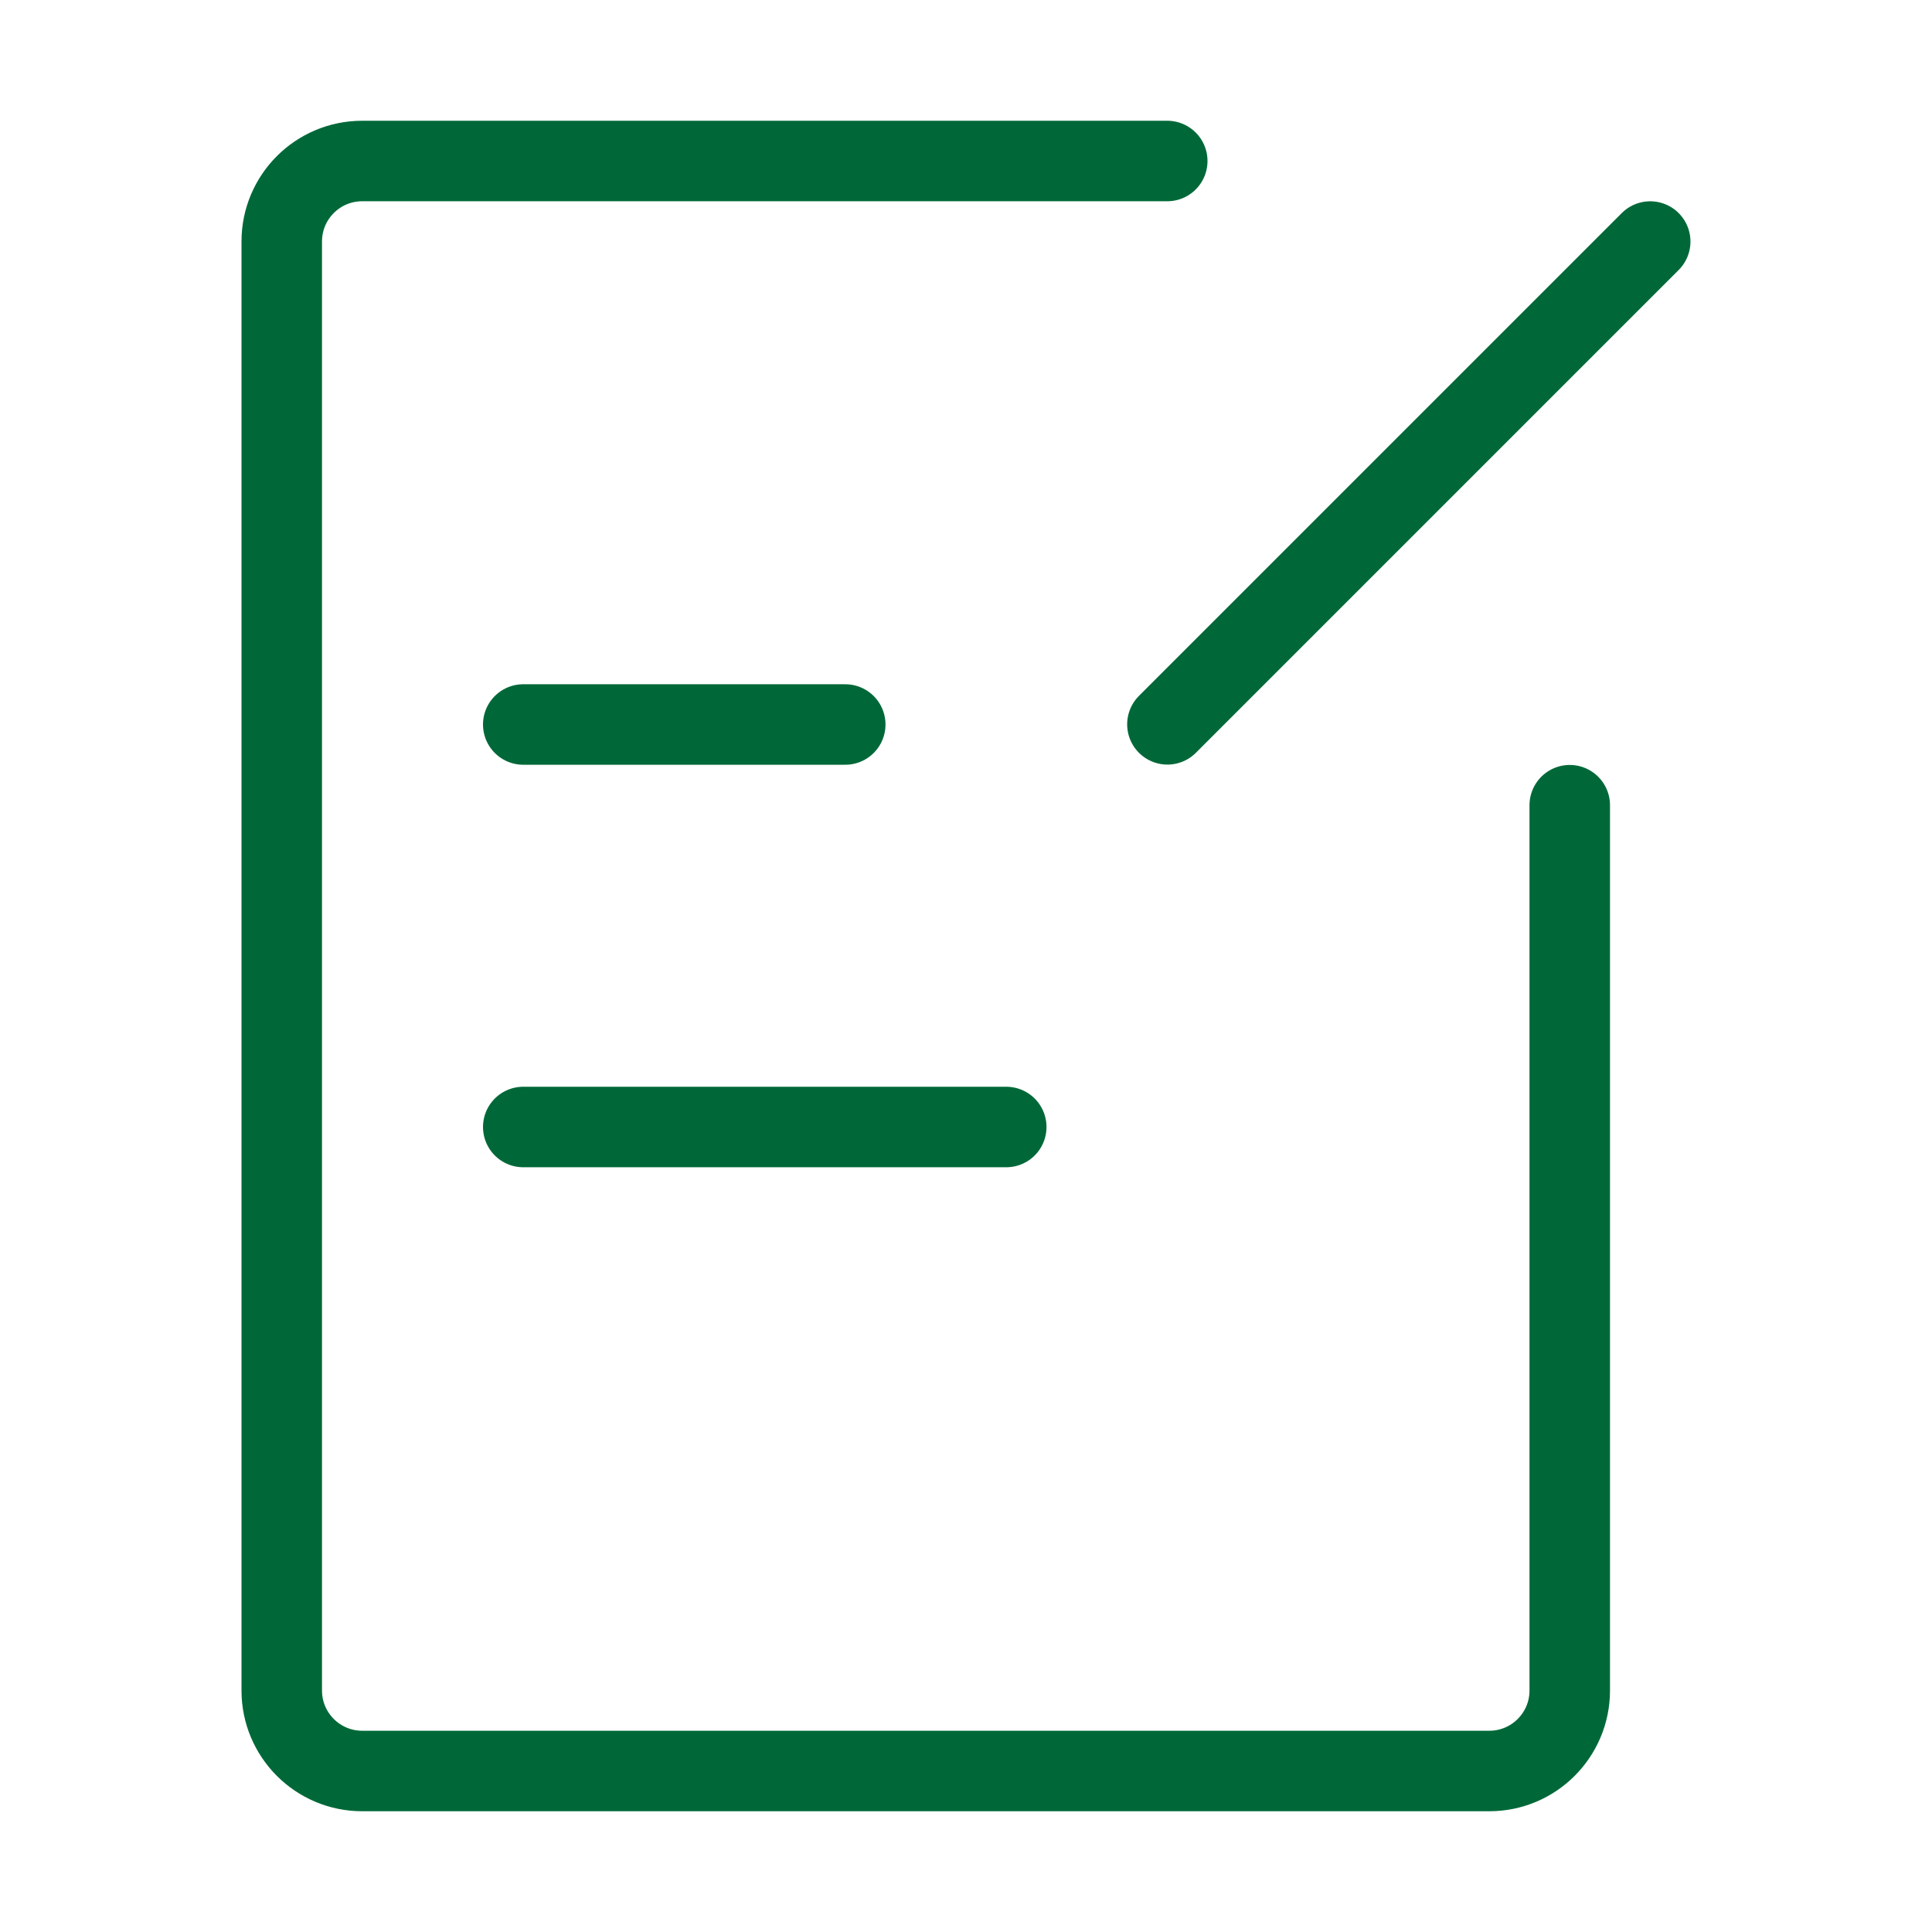
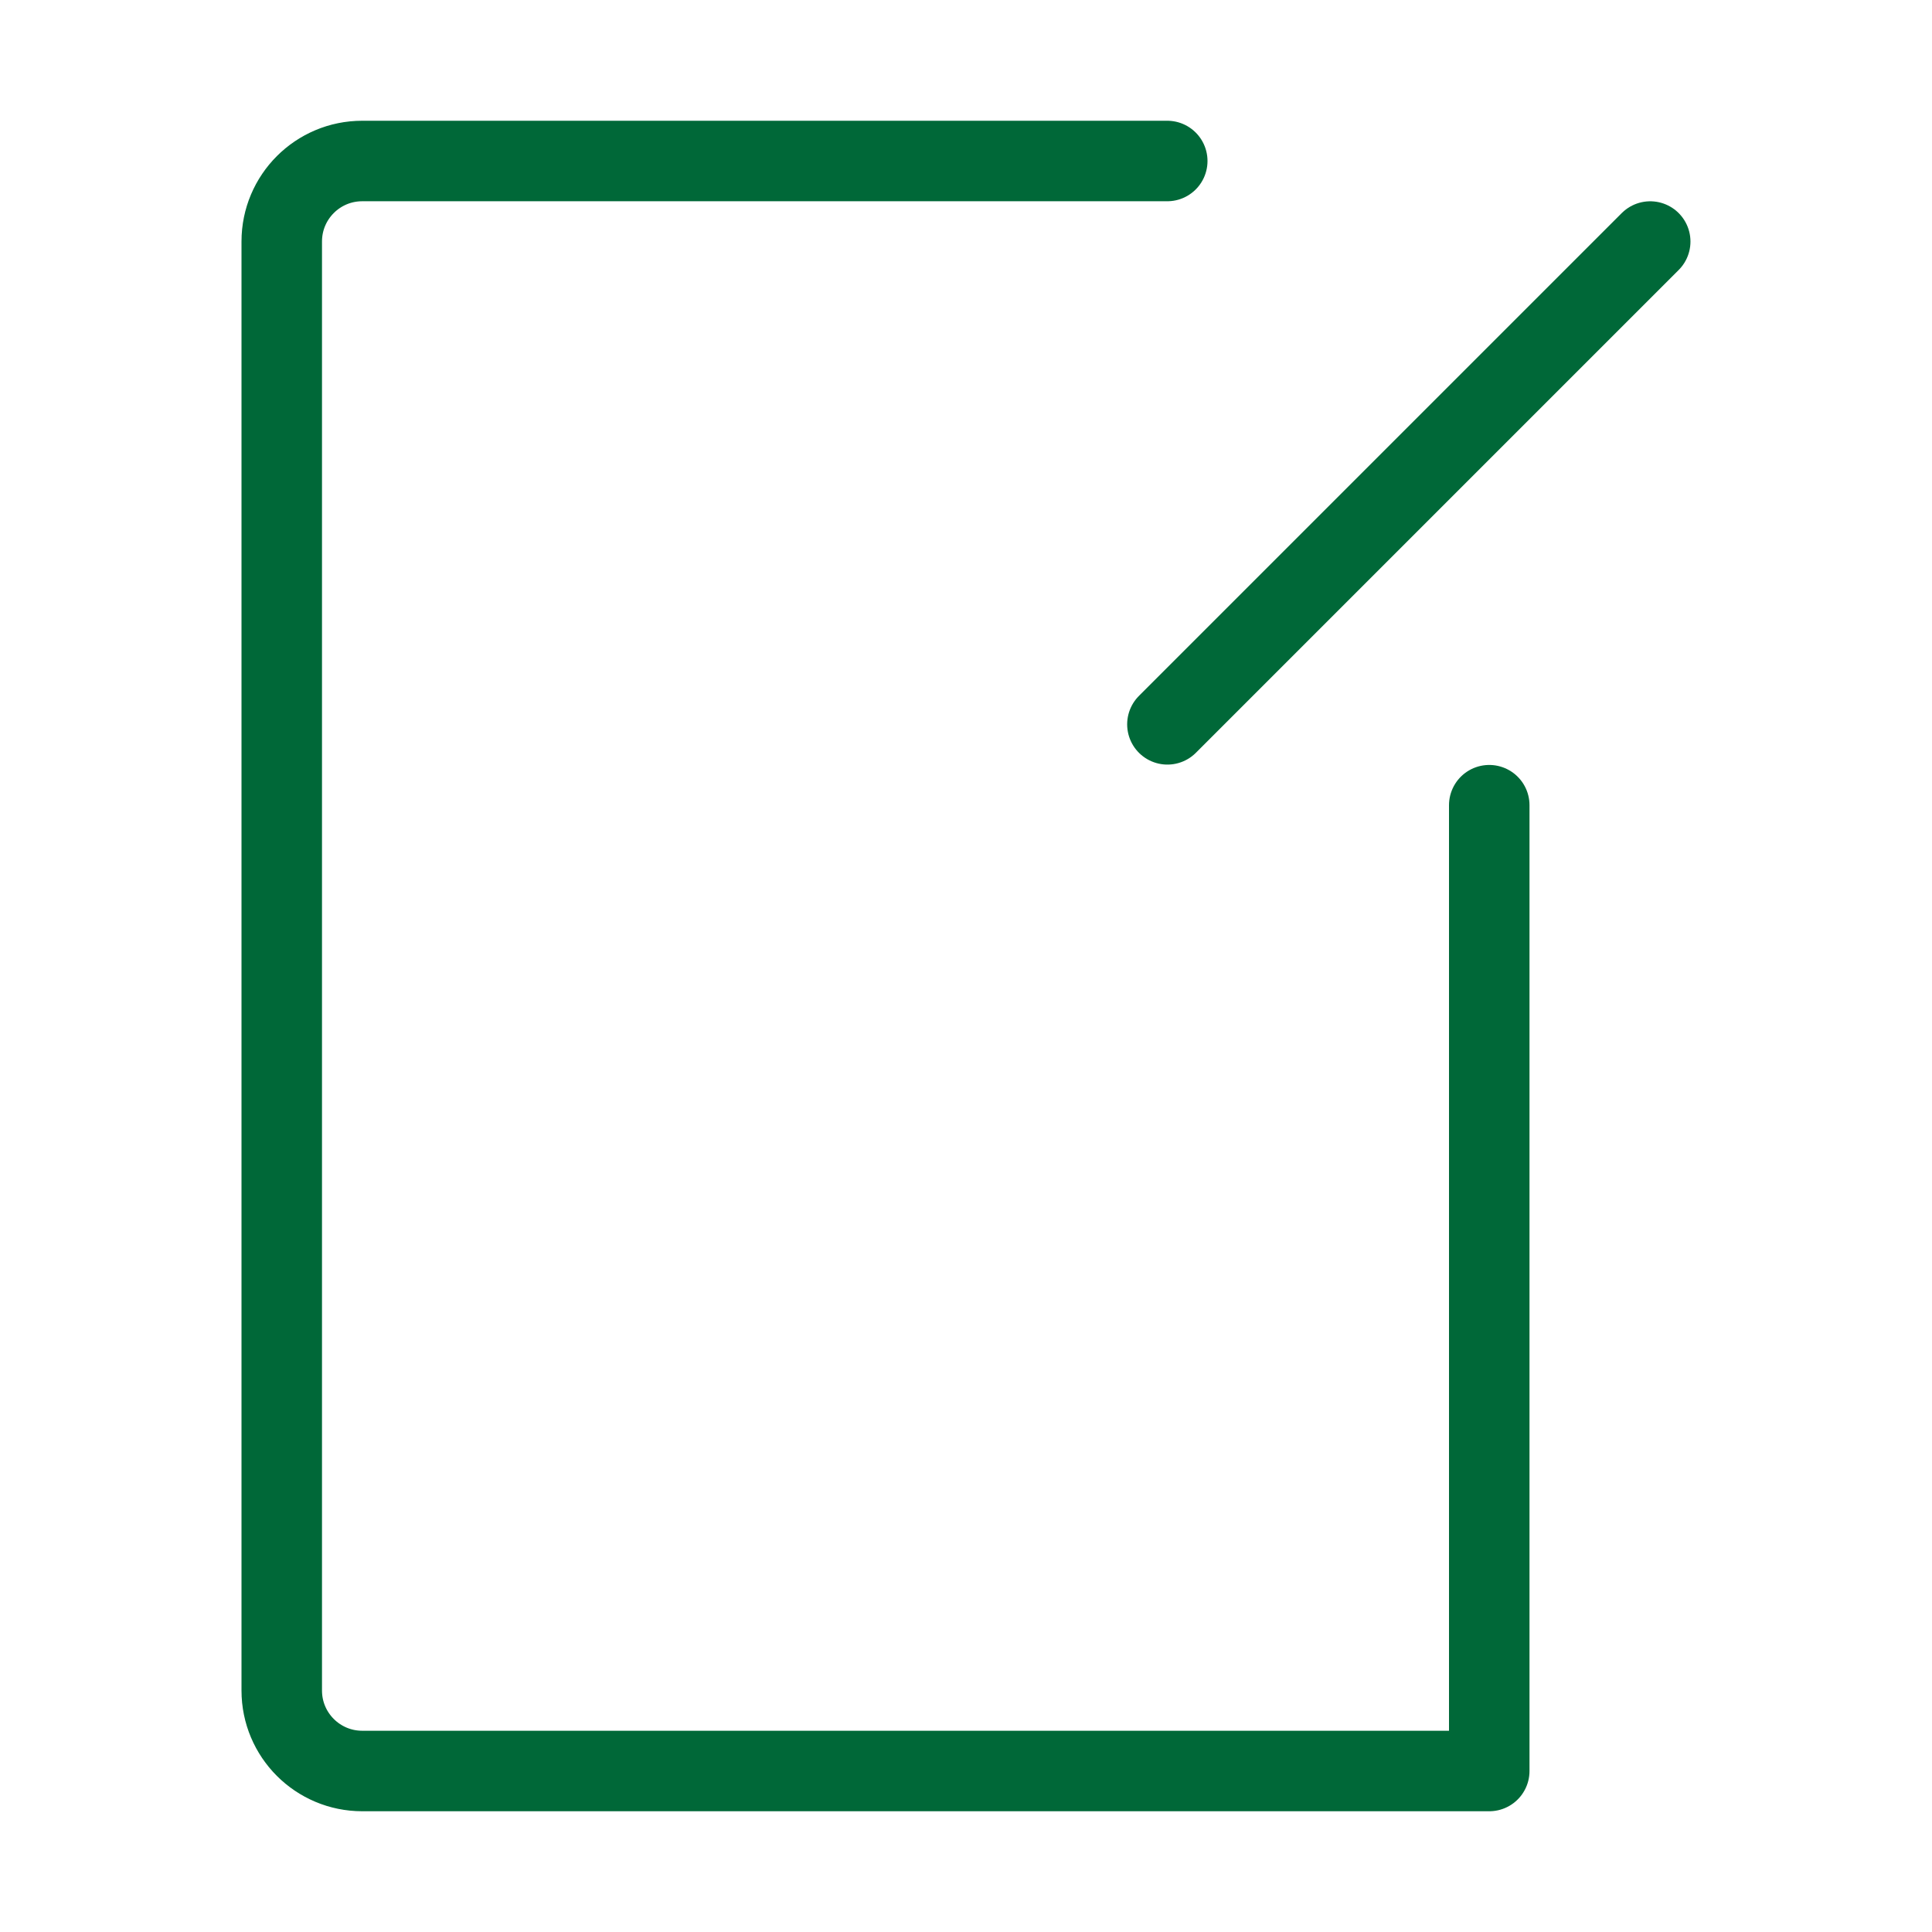
<svg xmlns="http://www.w3.org/2000/svg" width="48" height="48" viewBox="0 0 48 48" fill="none">
-   <path d="M29 4H9C7.895 4 7 4.895 7 6V42C7 43.105 7.895 44 9 44H37C38.105 44 39 43.105 39 42V20.005" stroke="#006838" stroke-width="2" stroke-linecap="round" stroke-linejoin="round" />
-   <path d="M13 18H21" stroke="#006838" stroke-width="2" stroke-linecap="round" />
-   <path d="M13 28H25" stroke="#006838" stroke-width="2" stroke-linecap="round" />
+   <path d="M29 4H9C7.895 4 7 4.895 7 6V42C7 43.105 7.895 44 9 44H37V20.005" stroke="#006838" stroke-width="2" stroke-linecap="round" stroke-linejoin="round" />
  <path d="M40.999 6.001L29.004 17.996" stroke="#006838" stroke-width="2" stroke-linecap="round" stroke-linejoin="round" />
</svg>